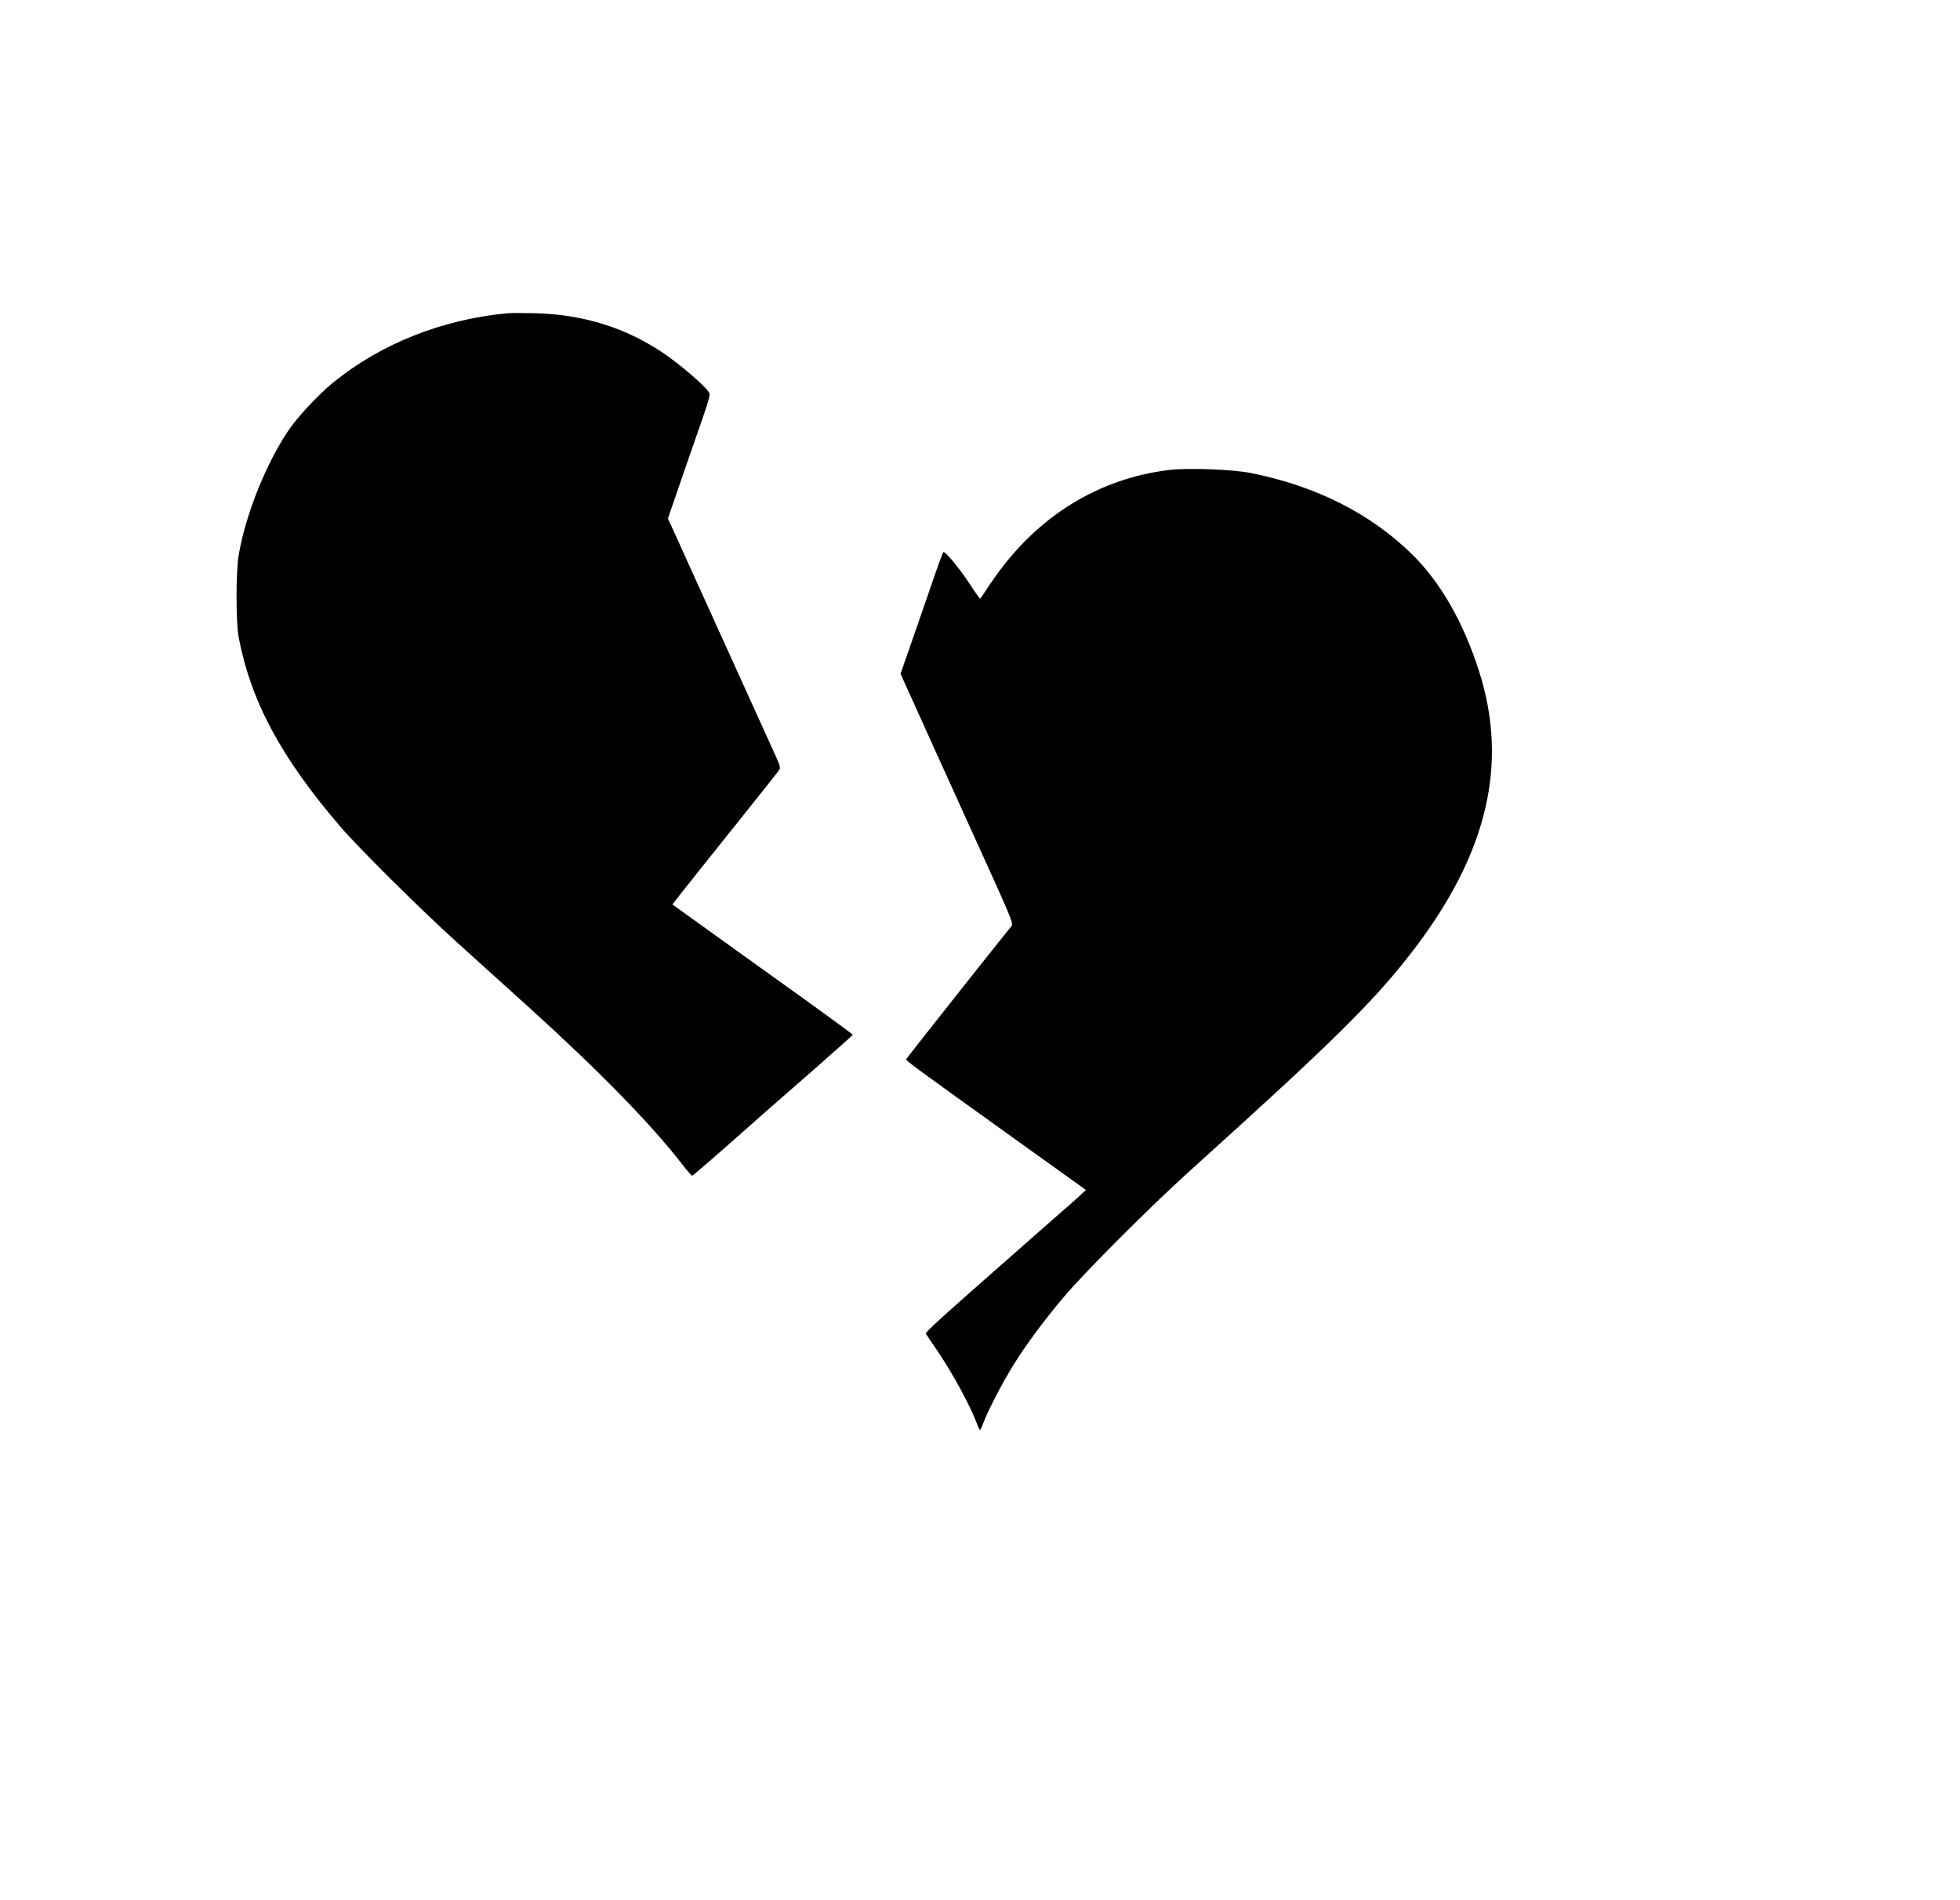
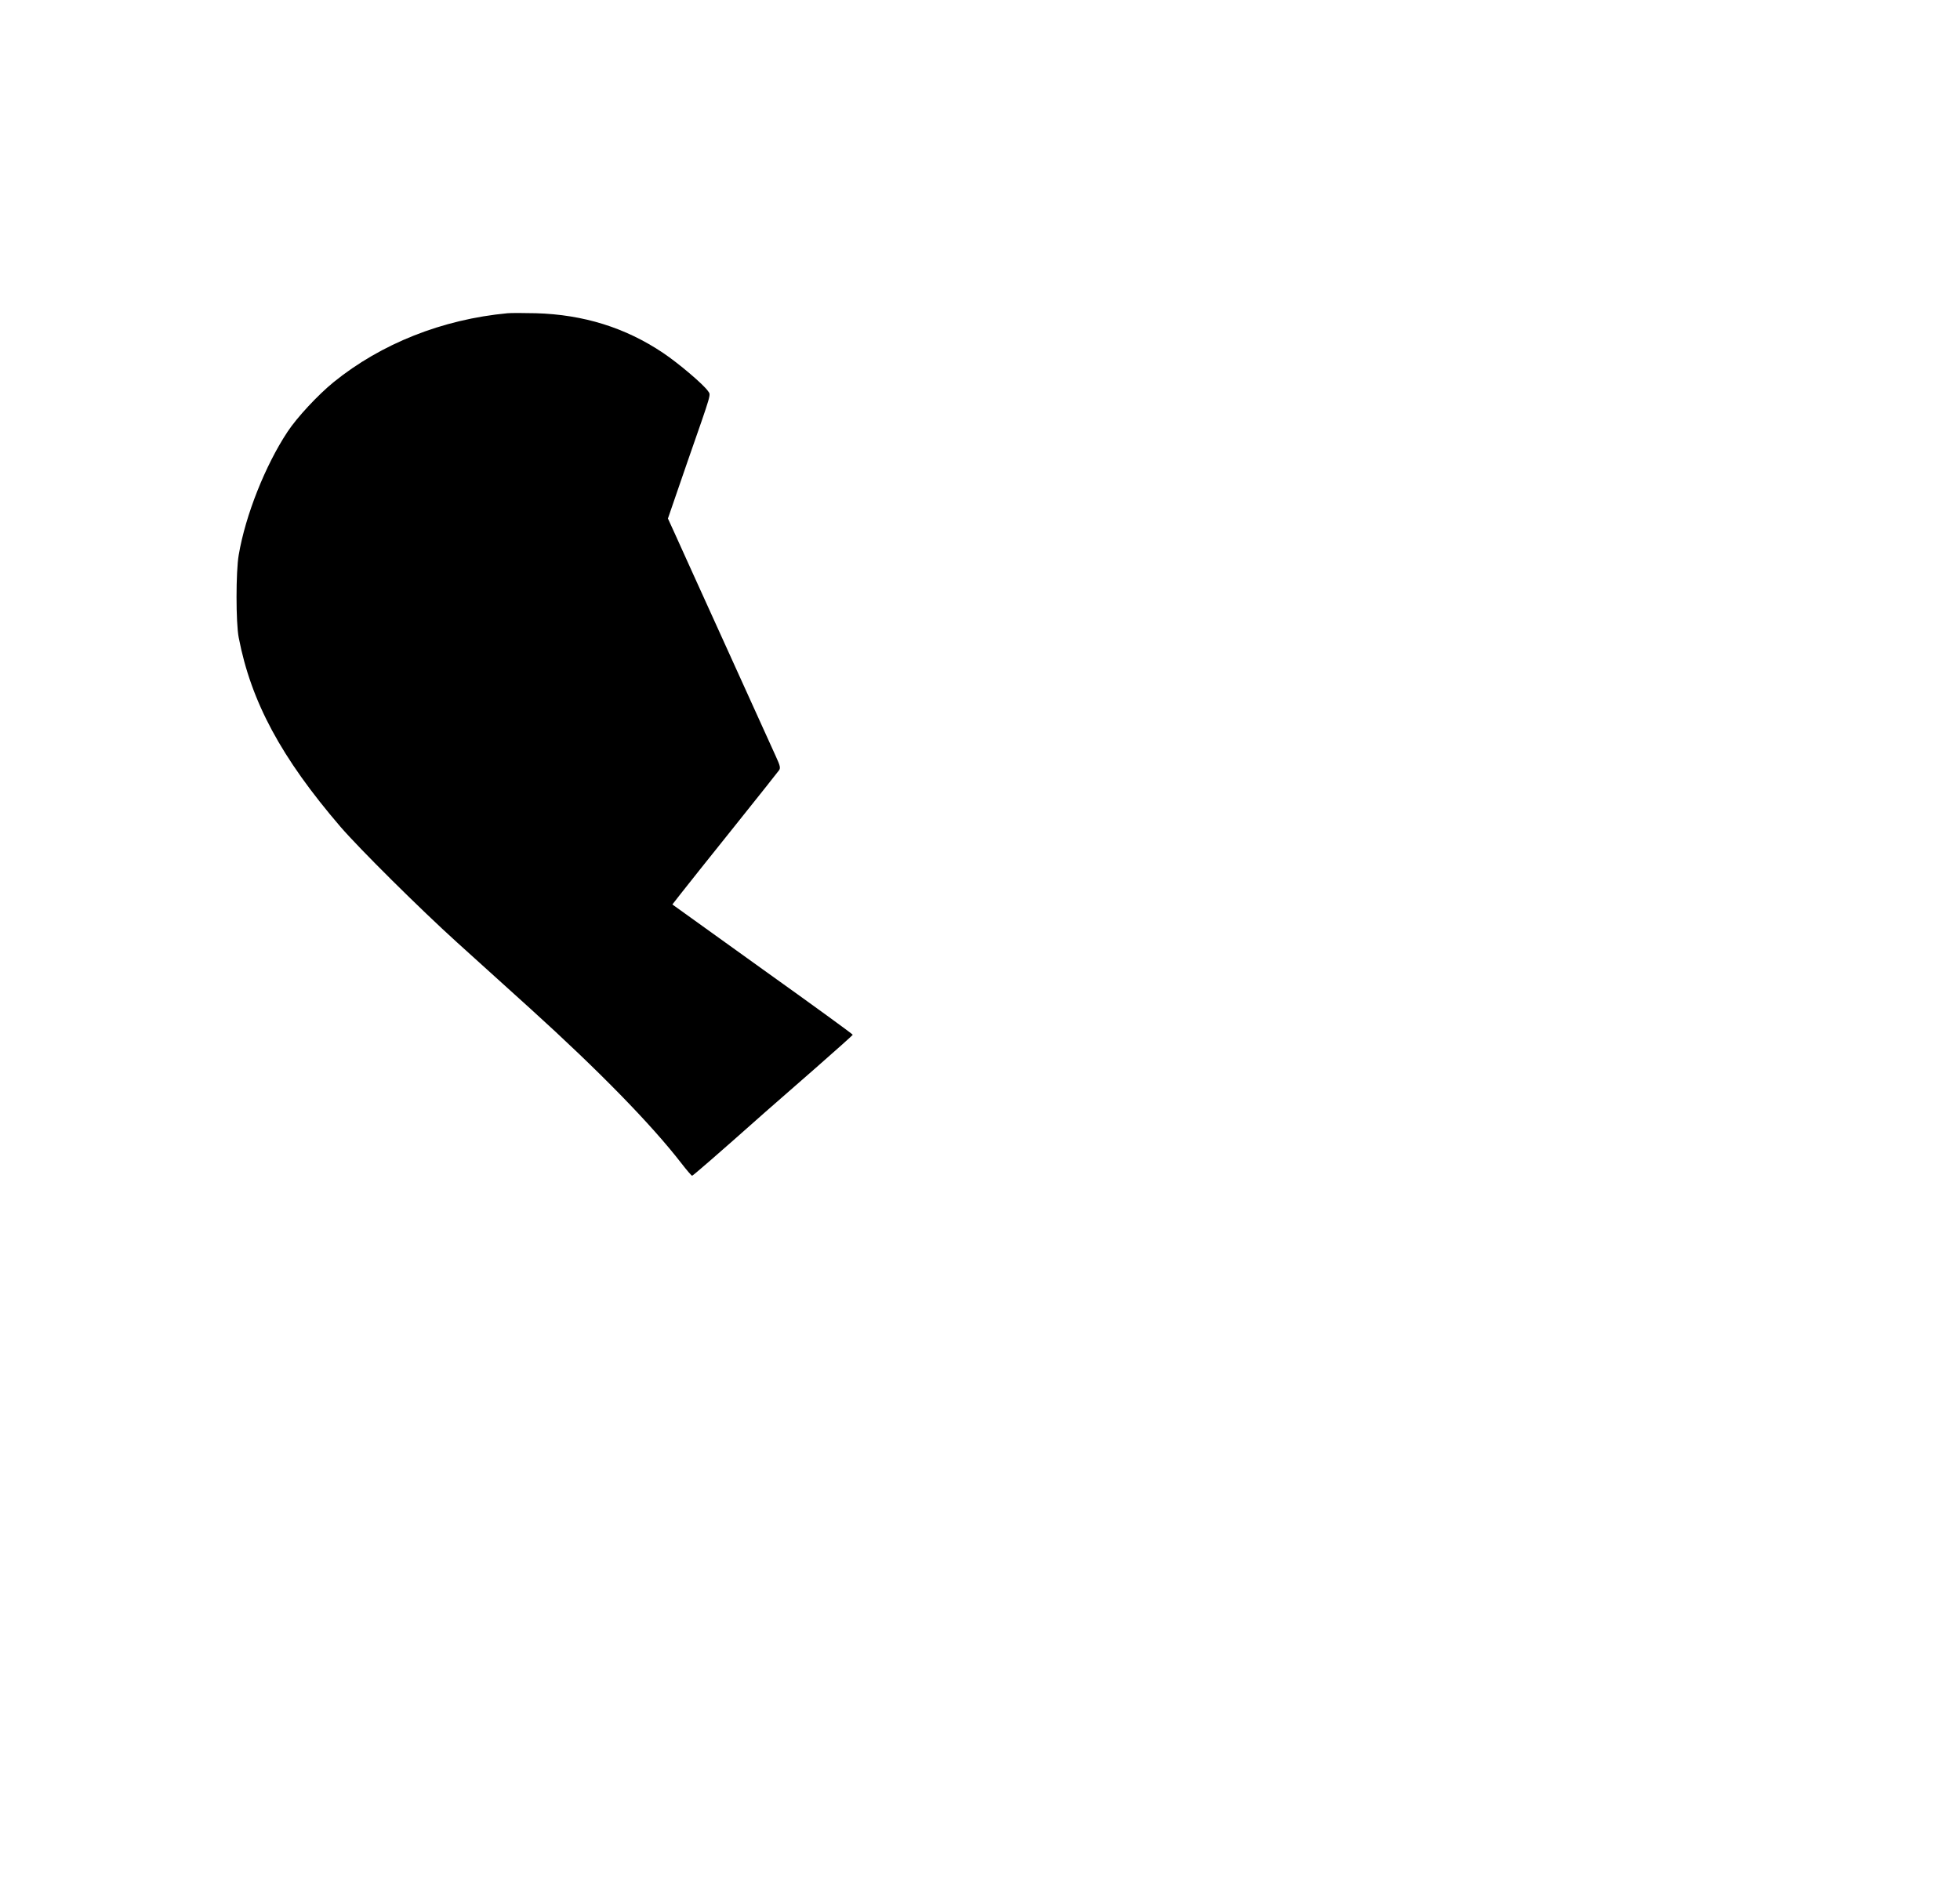
<svg xmlns="http://www.w3.org/2000/svg" version="1.0" width="1280pt" height="1241pt" viewBox="0 0 1280 1241" preserveAspectRatio="xMidYMid meet">
  <g transform="translate(0,1241) scale(0.1,-0.1)" fill="#000000" stroke="none">
    <path d="M3315 10364 c-427 -40 -826 -199 -1136 -450 -102 -83 -239 -230 -301 -324 -145 -219 -275 -545 -319 -805 -19 -107 -19 -446 0 -540 81 -420 278 -785 664 -1235 125 -145 521 -538 762 -756 110 -99 326 -295 480 -434 448 -406 788 -754 986 -1010 34 -44 65 -80 69 -80 5 0 158 132 481 419 48 42 195 171 327 286 132 116 241 213 241 216 1 3 -264 196 -589 428 l-589 423 57 73 c31 40 185 233 342 429 157 196 291 365 298 375 10 15 7 29 -22 92 -19 41 -165 364 -326 719 -161 355 -312 687 -335 739 l-43 94 45 131 c25 72 62 181 83 241 163 467 152 432 134 460 -28 42 -191 181 -294 250 -246 165 -519 250 -830 259 -80 2 -163 2 -185 0z" />
-     <path d="M7635 9340 c-456 -55 -852 -297 -1134 -695 -32 -44 -66 -95 -76 -112 -11 -18 -22 -33 -25 -33 -3 1 -31 40 -62 88 -73 112 -168 226 -178 215 -4 -4 -40 -102 -79 -218 -40 -115 -101 -292 -136 -393 l-64 -183 238 -527 c131 -290 298 -657 370 -816 113 -250 129 -292 117 -305 -45 -53 -686 -863 -688 -870 -3 -9 47 -46 750 -550 l424 -304 -24 -22 c-12 -13 -104 -94 -204 -181 -744 -654 -824 -726 -817 -737 4 -7 35 -52 69 -102 103 -151 223 -371 265 -487 7 -21 16 -38 19 -38 3 0 14 22 23 48 27 74 127 267 198 380 79 128 204 296 334 449 132 156 570 594 820 819 940 848 1201 1106 1457 1440 483 632 620 1217 427 1820 -102 320 -252 581 -437 763 -271 266 -627 446 -1052 531 -118 24 -413 35 -535 20z" />
  </g>
</svg>